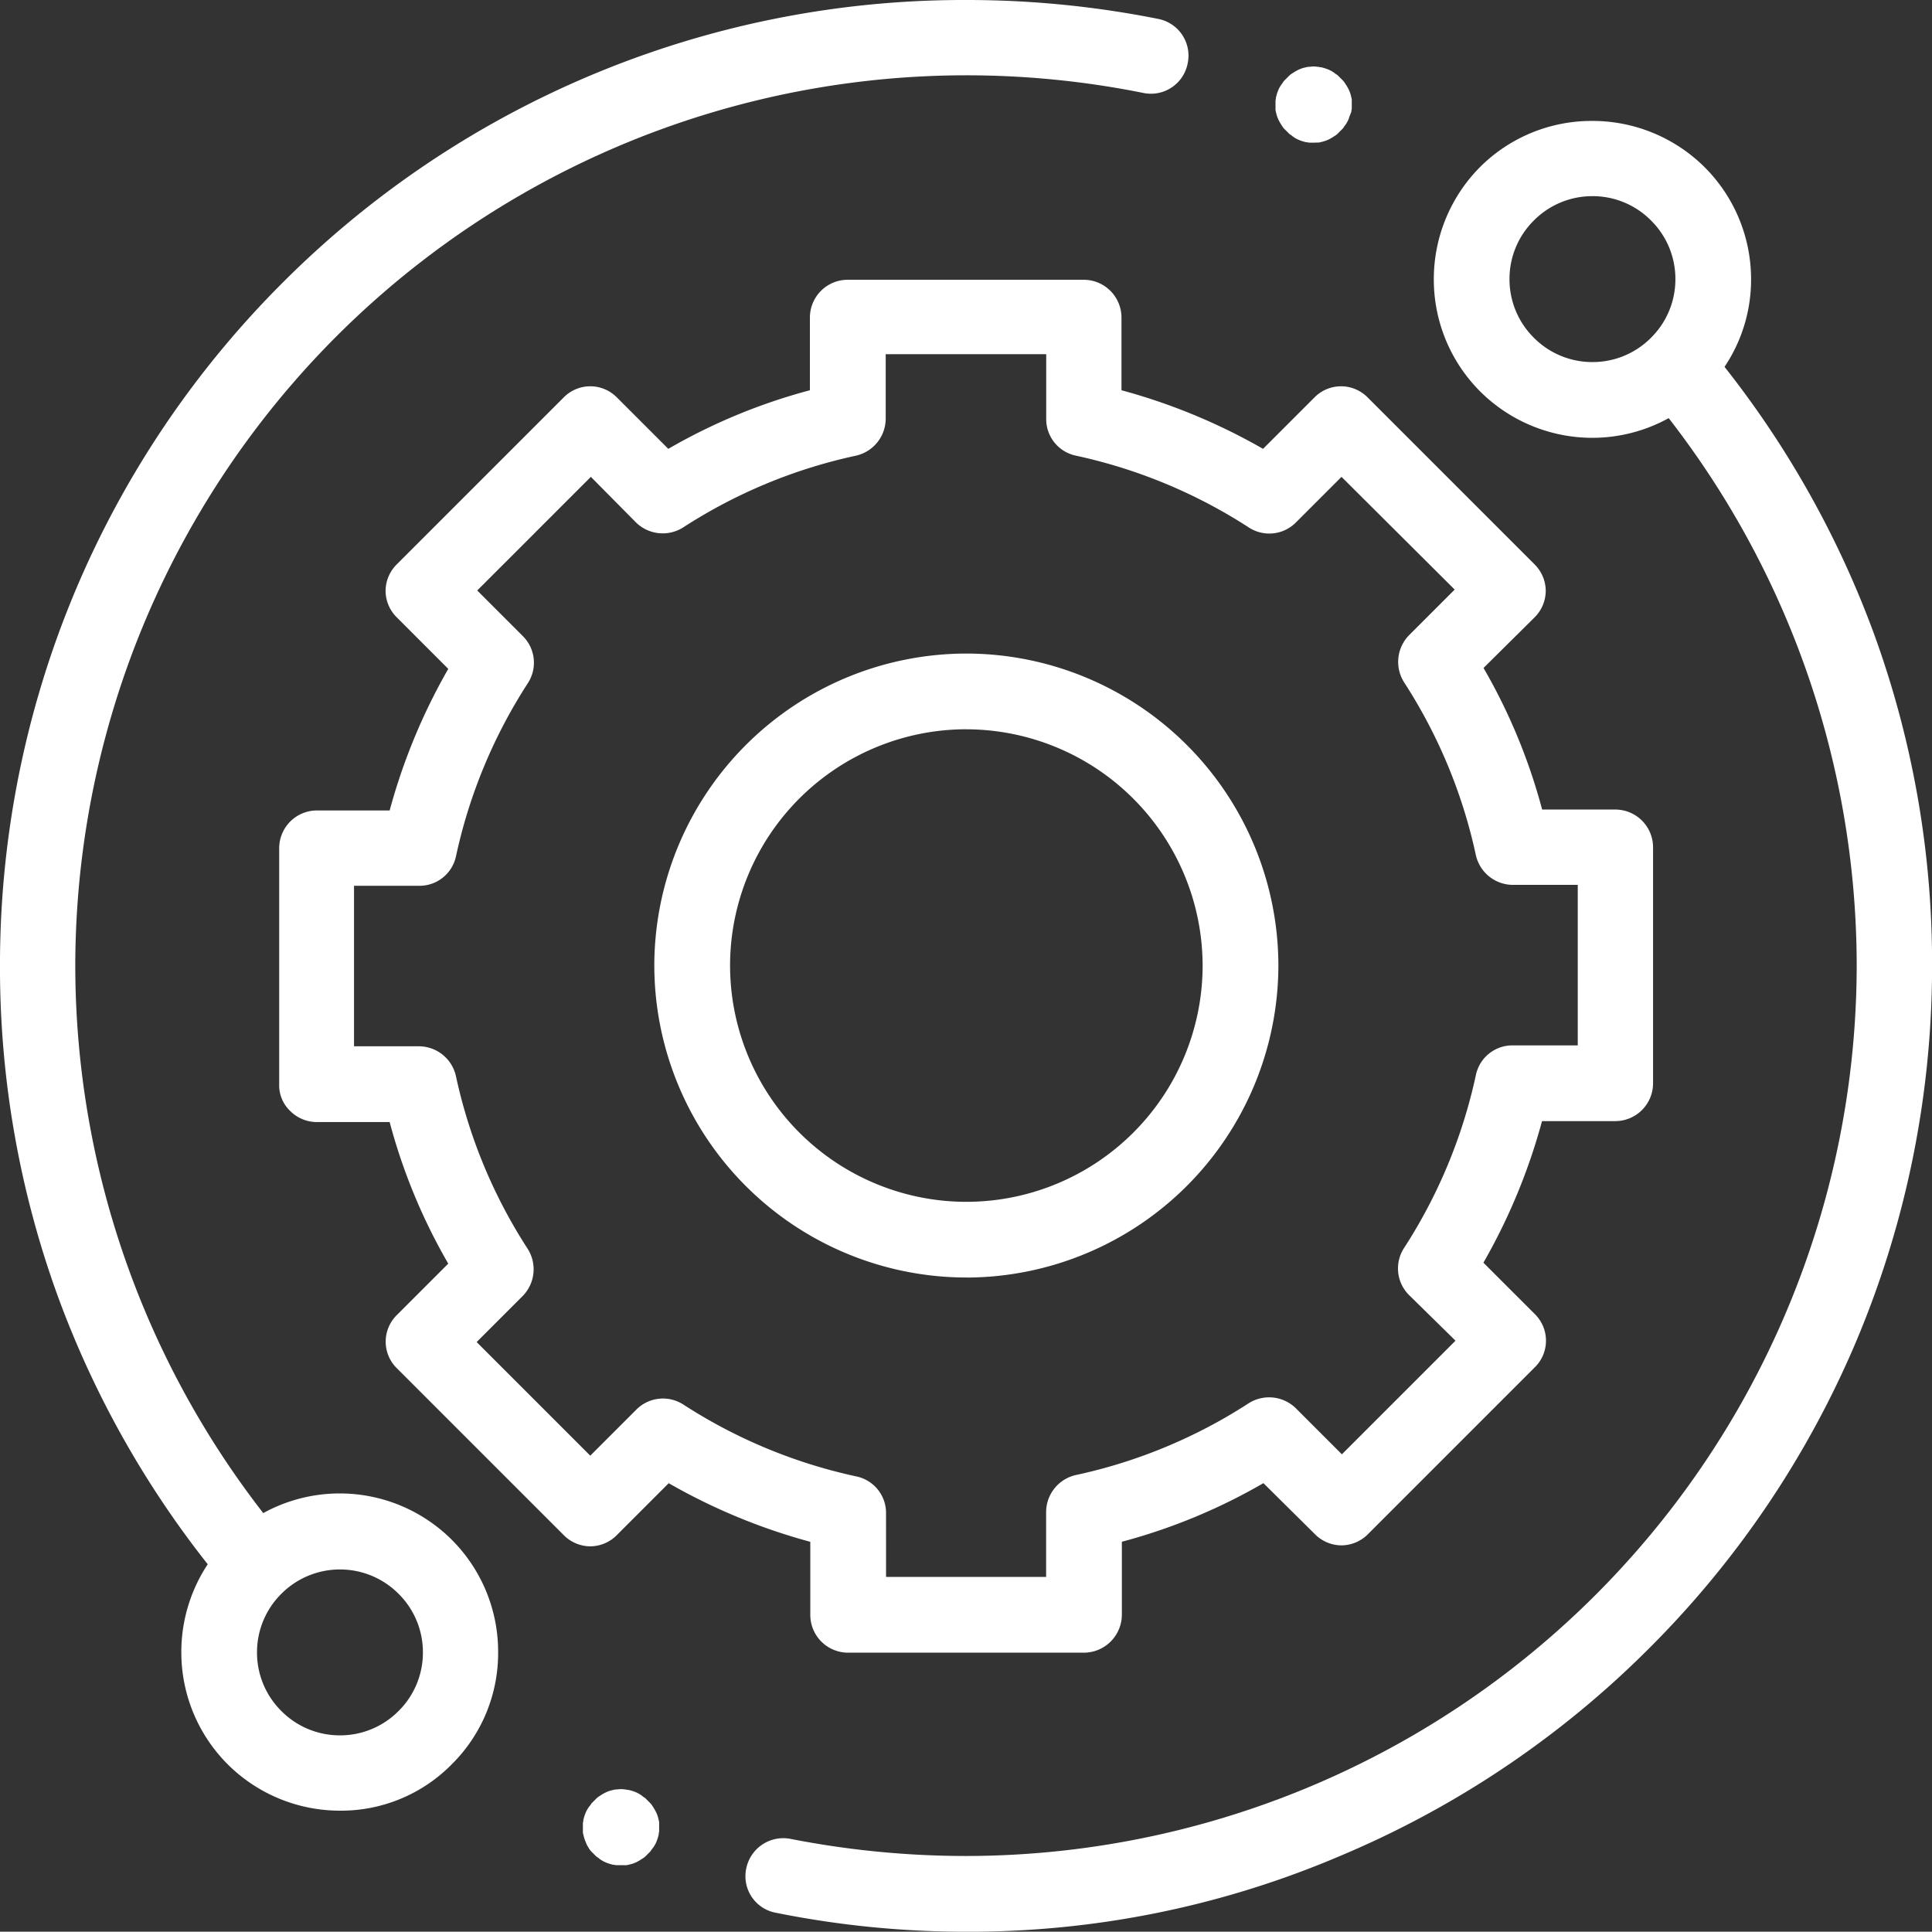
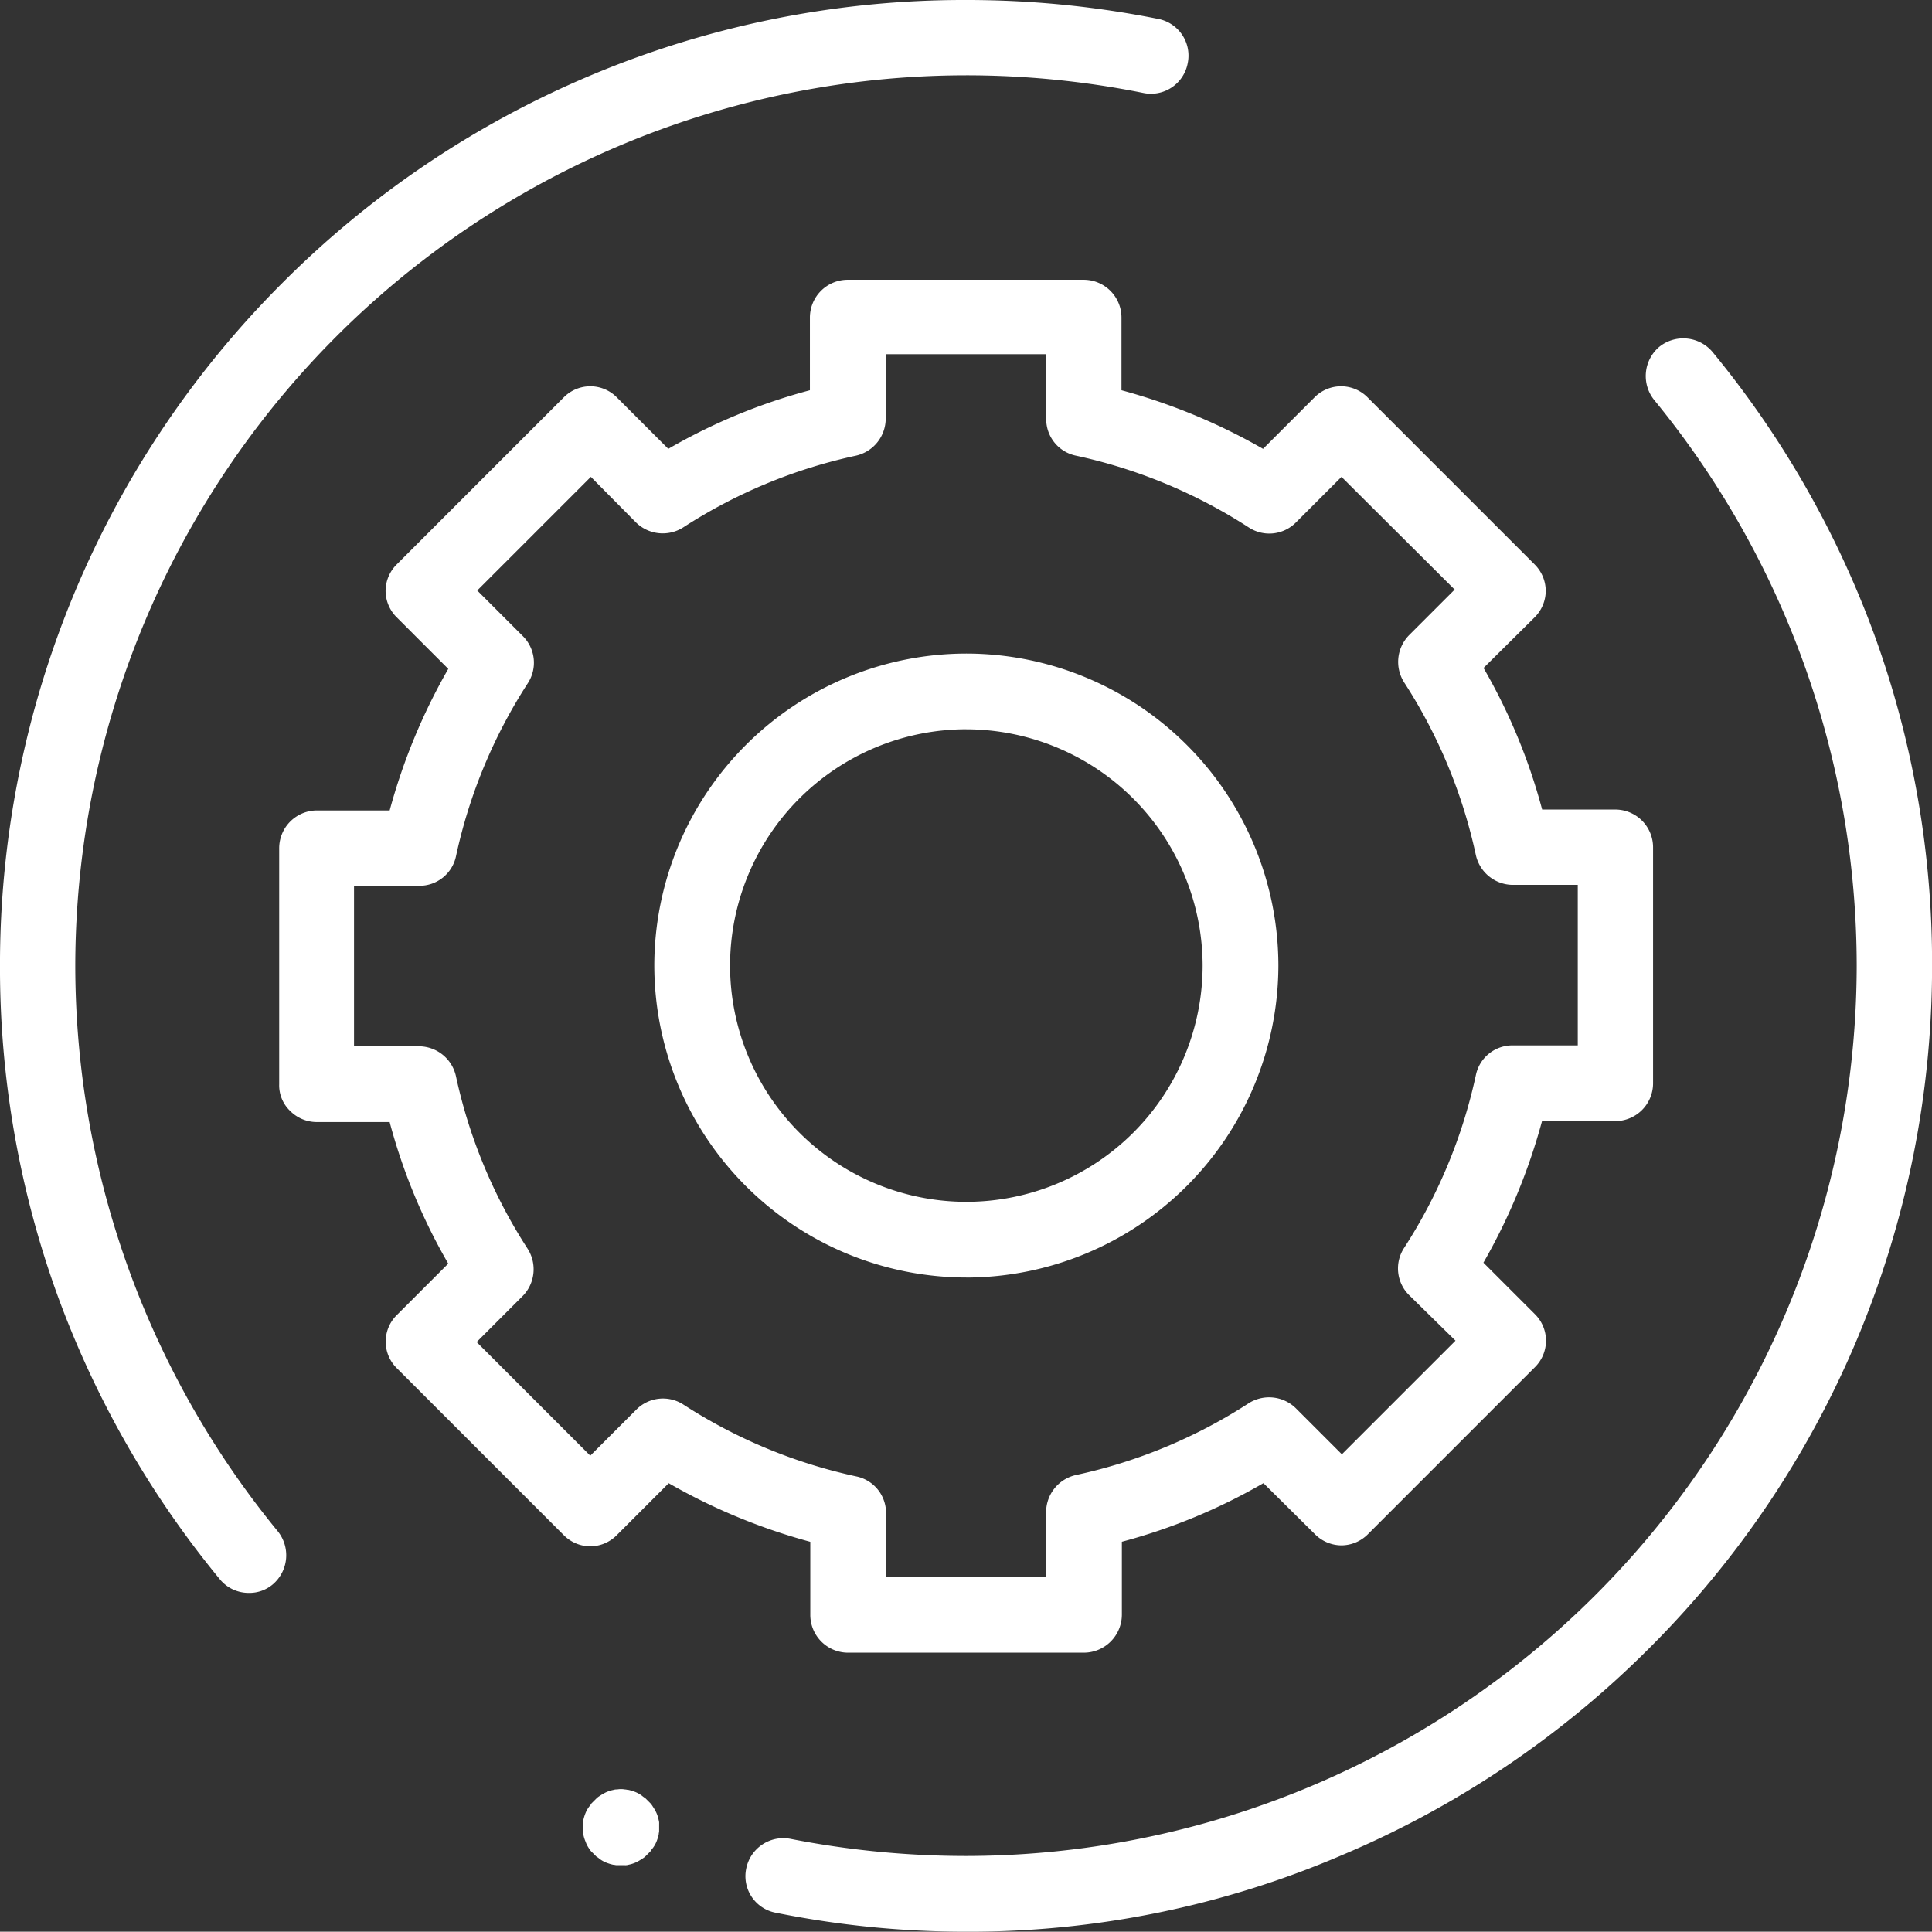
<svg xmlns="http://www.w3.org/2000/svg" width="100.015" height="100" viewBox="0 0 100.015 100">
  <rect x="0" y="0" width="100.015" height="100" fill="#333333" stroke="none" />
  <g transform="translate(-53.306 628.162)">
    <g transform="translate(53.306 -628.162)">
      <g transform="translate(0 0)">
        <g transform="translate(74.222 6.256)">
          <g transform="translate(0 0)">
-             <path d="M-107.251-22.258a8.234,8.234,0,0,1-5.812-2.4,8.194,8.194,0,0,1-2.4-5.812,8.234,8.234,0,0,1,2.4-5.812,8.172,8.172,0,0,1,5.812-2.381,8.234,8.234,0,0,1,5.812,2.4,8.194,8.194,0,0,1,2.4,5.812,8.106,8.106,0,0,1-2.427,5.788h0A8.18,8.18,0,0,1-107.251-22.258Zm4.411-3.781Zm-4.411-8.729a4.255,4.255,0,0,0-3.034,1.26,4.255,4.255,0,0,0-1.26,3.034,4.255,4.255,0,0,0,1.26,3.034,4.255,4.255,0,0,0,3.034,1.26,4.255,4.255,0,0,0,3.034-1.26,4.255,4.255,0,0,0,1.26-3.034,4.255,4.255,0,0,0-1.26-3.034A4.255,4.255,0,0,0-107.251-34.769Z" transform="translate(115.466 38.667)" fill="#fff" />
-           </g>
+             </g>
        </g>
        <g transform="translate(9.383 77.309)">
          <g transform="translate(0 0)">
-             <path d="M-35.117-101.541a8.234,8.234,0,0,1-5.812-2.4,8.194,8.194,0,0,1-2.4-5.812,8.234,8.234,0,0,1,2.4-5.812,8.213,8.213,0,0,1,11.6,0,8.194,8.194,0,0,1,2.4,5.812,8.1,8.1,0,0,1-2.4,5.812h0A8.044,8.044,0,0,1-35.117-101.541Zm0-12.487a4.278,4.278,0,0,0-3.034,1.26,4.255,4.255,0,0,0-1.26,3.034,4.255,4.255,0,0,0,1.26,3.034,4.255,4.255,0,0,0,3.034,1.26,4.255,4.255,0,0,0,3.034-1.26h0a4.255,4.255,0,0,0,1.26-3.034,4.255,4.255,0,0,0-1.26-3.034A4.278,4.278,0,0,0-35.117-114.028Z" transform="translate(43.333 117.966)" fill="#fff" />
-           </g>
+             </g>
        </g>
        <g transform="translate(38.585 17.518)">
          <g transform="translate(0)">
            <path d="M8.512-425.9a49.639,49.639,0,0,1-9.85-.98,1.923,1.923,0,0,1-1.54-2.287,1.958,1.958,0,0,1,2.287-1.54,47.2,47.2,0,0,0,9.1.887,46.15,46.15,0,0,0,46.1-46.1,46.236,46.236,0,0,0-10.48-29.269,1.981,1.981,0,0,1,.257-2.754,1.981,1.981,0,0,1,2.754.257A50.189,50.189,0,0,1,55.5-493.1a49.816,49.816,0,0,1,3.011,17.155,50,50,0,0,1-3.921,19.466,49.865,49.865,0,0,1-10.713,15.895,49.866,49.866,0,0,1-15.895,10.713A48.892,48.892,0,0,1,8.512-425.9Z" transform="translate(2.923 508.382)" fill="#fff" />
          </g>
        </g>
        <path d="M-340.449,117.128a1.931,1.931,0,0,1-1.517-.724,50.189,50.189,0,0,1-8.356-14.588,49.816,49.816,0,0,1-3.011-17.155A50,50,0,0,1-349.411,65.2,49.865,49.865,0,0,1-338.7,49.3,49.865,49.865,0,0,1-322.8,38.588a49.78,49.78,0,0,1,19.489-3.921,50.575,50.575,0,0,1,9.943.98,1.936,1.936,0,0,1,1.517,2.311,1.936,1.936,0,0,1-2.311,1.517,46.484,46.484,0,0,0-9.173-.91,46.15,46.15,0,0,0-46.1,46.1,46.236,46.236,0,0,0,10.48,29.269,1.981,1.981,0,0,1-.257,2.754A1.874,1.874,0,0,1-340.449,117.128Z" transform="translate(353.332 -34.667)" fill="#fff" />
        <g transform="translate(14.451 14.483)">
          <g transform="translate(0)">
            <path d="M-163.812-229.861h-12.207a1.957,1.957,0,0,1-1.961-1.961V-235.6a30.949,30.949,0,0,1-7.329-3.034l-2.684,2.684a1.946,1.946,0,0,1-1.377.584h0a1.946,1.946,0,0,1-1.377-.584l-8.636-8.636a1.93,1.93,0,0,1,0-2.754l2.661-2.661a30.006,30.006,0,0,1-3.034-7.329h-3.781a1.946,1.946,0,0,1-1.377-.583,1.831,1.831,0,0,1-.56-1.377V-271.5a1.957,1.957,0,0,1,1.961-1.961h3.758a30.948,30.948,0,0,1,3.034-7.329l-2.661-2.661a1.946,1.946,0,0,1-.584-1.377,1.946,1.946,0,0,1,.584-1.377l8.636-8.636a1.93,1.93,0,0,1,2.754,0l2.661,2.661A30.006,30.006,0,0,1-178-295.214v-3.758a1.957,1.957,0,0,1,1.961-1.961h12.207a1.957,1.957,0,0,1,1.961,1.961v3.758a30.95,30.95,0,0,1,7.329,3.034l2.661-2.661a1.93,1.93,0,0,1,2.754,0l8.636,8.636a1.946,1.946,0,0,1,.583,1.377,1.946,1.946,0,0,1-.583,1.377l-2.637,2.614a30.005,30.005,0,0,1,3.034,7.329h3.781a1.957,1.957,0,0,1,1.961,1.961v12.207a1.957,1.957,0,0,1-1.961,1.961H-140.1a30.949,30.949,0,0,1-3.034,7.329l2.661,2.661a1.93,1.93,0,0,1,0,2.754L-149.107-236a1.946,1.946,0,0,1-1.377.584,1.946,1.946,0,0,1-1.377-.584l-2.661-2.637a30.006,30.006,0,0,1-7.329,3.034v3.781A1.972,1.972,0,0,1-163.812-229.861Zm-10.246-3.921h8.286v-3.361a1.972,1.972,0,0,1,1.54-1.914,26.814,26.814,0,0,0,8.939-3.711,1.976,1.976,0,0,1,2.451.257l2.381,2.381,5.882-5.882-2.4-2.357a1.943,1.943,0,0,1-.257-2.451,26.9,26.9,0,0,0,3.711-8.939,1.93,1.93,0,0,1,1.914-1.54h3.361v-8.309h-3.361a1.972,1.972,0,0,1-1.914-1.54,26.814,26.814,0,0,0-3.711-8.939,1.976,1.976,0,0,1,.257-2.451l2.357-2.357-5.858-5.835-2.357,2.357a1.942,1.942,0,0,1-2.451.257,26.9,26.9,0,0,0-8.939-3.711,1.93,1.93,0,0,1-1.54-1.914v-3.338h-8.309v3.338a1.973,1.973,0,0,1-1.54,1.914,26.814,26.814,0,0,0-8.939,3.711,1.976,1.976,0,0,1-2.451-.257l-2.334-2.357-5.882,5.882,2.357,2.357a1.943,1.943,0,0,1,.257,2.451,26.9,26.9,0,0,0-3.711,8.939,1.93,1.93,0,0,1-1.914,1.54H-201.6v8.309h3.361a1.972,1.972,0,0,1,1.914,1.54,26.814,26.814,0,0,0,3.711,8.939,1.976,1.976,0,0,1-.257,2.451l-2.381,2.381,5.882,5.882,2.381-2.381a1.943,1.943,0,0,1,2.451-.257,26.9,26.9,0,0,0,8.939,3.711,1.93,1.93,0,0,1,1.54,1.914Zm4.155-15.5a16.172,16.172,0,0,1-16.152-16.152A16.172,16.172,0,0,1-169.9-281.583a16.172,16.172,0,0,1,16.152,16.152A16.187,16.187,0,0,1-169.9-249.28Zm0-28.382a12.242,12.242,0,0,0-12.23,12.23A12.242,12.242,0,0,0-169.9-253.2a12.242,12.242,0,0,0,12.23-12.23A12.257,12.257,0,0,0-169.9-277.662Z" transform="translate(205.476 300.933)" fill="#fff" />
          </g>
        </g>
        <g transform="translate(66.03 3.446)">
          <g transform="translate(0 0)">
-             <path d="M-31.639,41.039h-.187c-.07,0-.117-.023-.187-.023a2.294,2.294,0,0,1-.373-.117,1.488,1.488,0,0,1-.327-.187.988.988,0,0,0-.163-.117l-.14-.14-.14-.14a.988.988,0,0,1-.117-.163,2.332,2.332,0,0,1-.187-.327,1.749,1.749,0,0,1-.117-.373.514.514,0,0,1-.023-.187v-.373c0-.07.023-.117.023-.187a2.294,2.294,0,0,1,.117-.373A1.488,1.488,0,0,1-33.273,38c.047-.047.07-.117.117-.163l.14-.14.14-.14a.988.988,0,0,1,.163-.117,2.332,2.332,0,0,1,.327-.187,1.749,1.749,0,0,1,.373-.117.514.514,0,0,1,.187-.023,1.131,1.131,0,0,1,.4,0c.07,0,.117.023.187.023a2.3,2.3,0,0,1,.373.117,1.488,1.488,0,0,1,.327.187c.047.047.117.07.163.117l.14.14.14.14a.988.988,0,0,1,.117.163,2.333,2.333,0,0,1,.187.327,1.749,1.749,0,0,1,.117.373.514.514,0,0,1,.023.187v.373c0,.07-.023.117-.023.187a3.873,3.873,0,0,0-.14.373,1.488,1.488,0,0,1-.187.327c-.047.047-.07.117-.117.163l-.14.14-.14.14a.988.988,0,0,1-.163.117,2.333,2.333,0,0,1-.327.187,1.749,1.749,0,0,1-.373.117.514.514,0,0,1-.187.023Z" transform="translate(33.6 -37.1)" fill="#fff" />
-           </g>
+             </g>
        </g>
        <g transform="translate(30.174 92.617)">
          <g transform="translate(0 0)">
            <path d="M8.471-58.294H8.284c-.07,0-.117-.023-.187-.023a2.294,2.294,0,0,1-.373-.117,1.488,1.488,0,0,1-.327-.187.988.988,0,0,0-.163-.117l-.14-.14-.14-.14a.988.988,0,0,1-.117-.163,1.426,1.426,0,0,1-.163-.327,1.749,1.749,0,0,1-.117-.373.514.514,0,0,1-.023-.187v-.373c0-.07.023-.117.023-.187A2.294,2.294,0,0,1,6.673-61a1.488,1.488,0,0,1,.187-.327.988.988,0,0,0,.117-.163l.14-.14.14-.14a.988.988,0,0,1,.163-.117,2.333,2.333,0,0,1,.327-.187,1.749,1.749,0,0,1,.373-.117.514.514,0,0,1,.187-.023,1.131,1.131,0,0,1,.4,0c.07,0,.117.023.187.023a2.294,2.294,0,0,1,.373.117,1.488,1.488,0,0,1,.327.187.988.988,0,0,0,.163.117l.14.14.14.14a.988.988,0,0,1,.117.163,2.332,2.332,0,0,1,.187.327,1.749,1.749,0,0,1,.117.373.514.514,0,0,1,.023.187v.373c0,.07-.023.117-.023.187a2.294,2.294,0,0,1-.117.373,1.488,1.488,0,0,1-.187.327.988.988,0,0,0-.117.163l-.14.14-.14.14a.988.988,0,0,1-.163.117,2.332,2.332,0,0,1-.327.187,1.749,1.749,0,0,1-.373.117.514.514,0,0,1-.187.023Z" transform="translate(-6.533 62.233)" fill="#fff" />
          </g>
        </g>
      </g>
    </g>
  </g>
</svg>